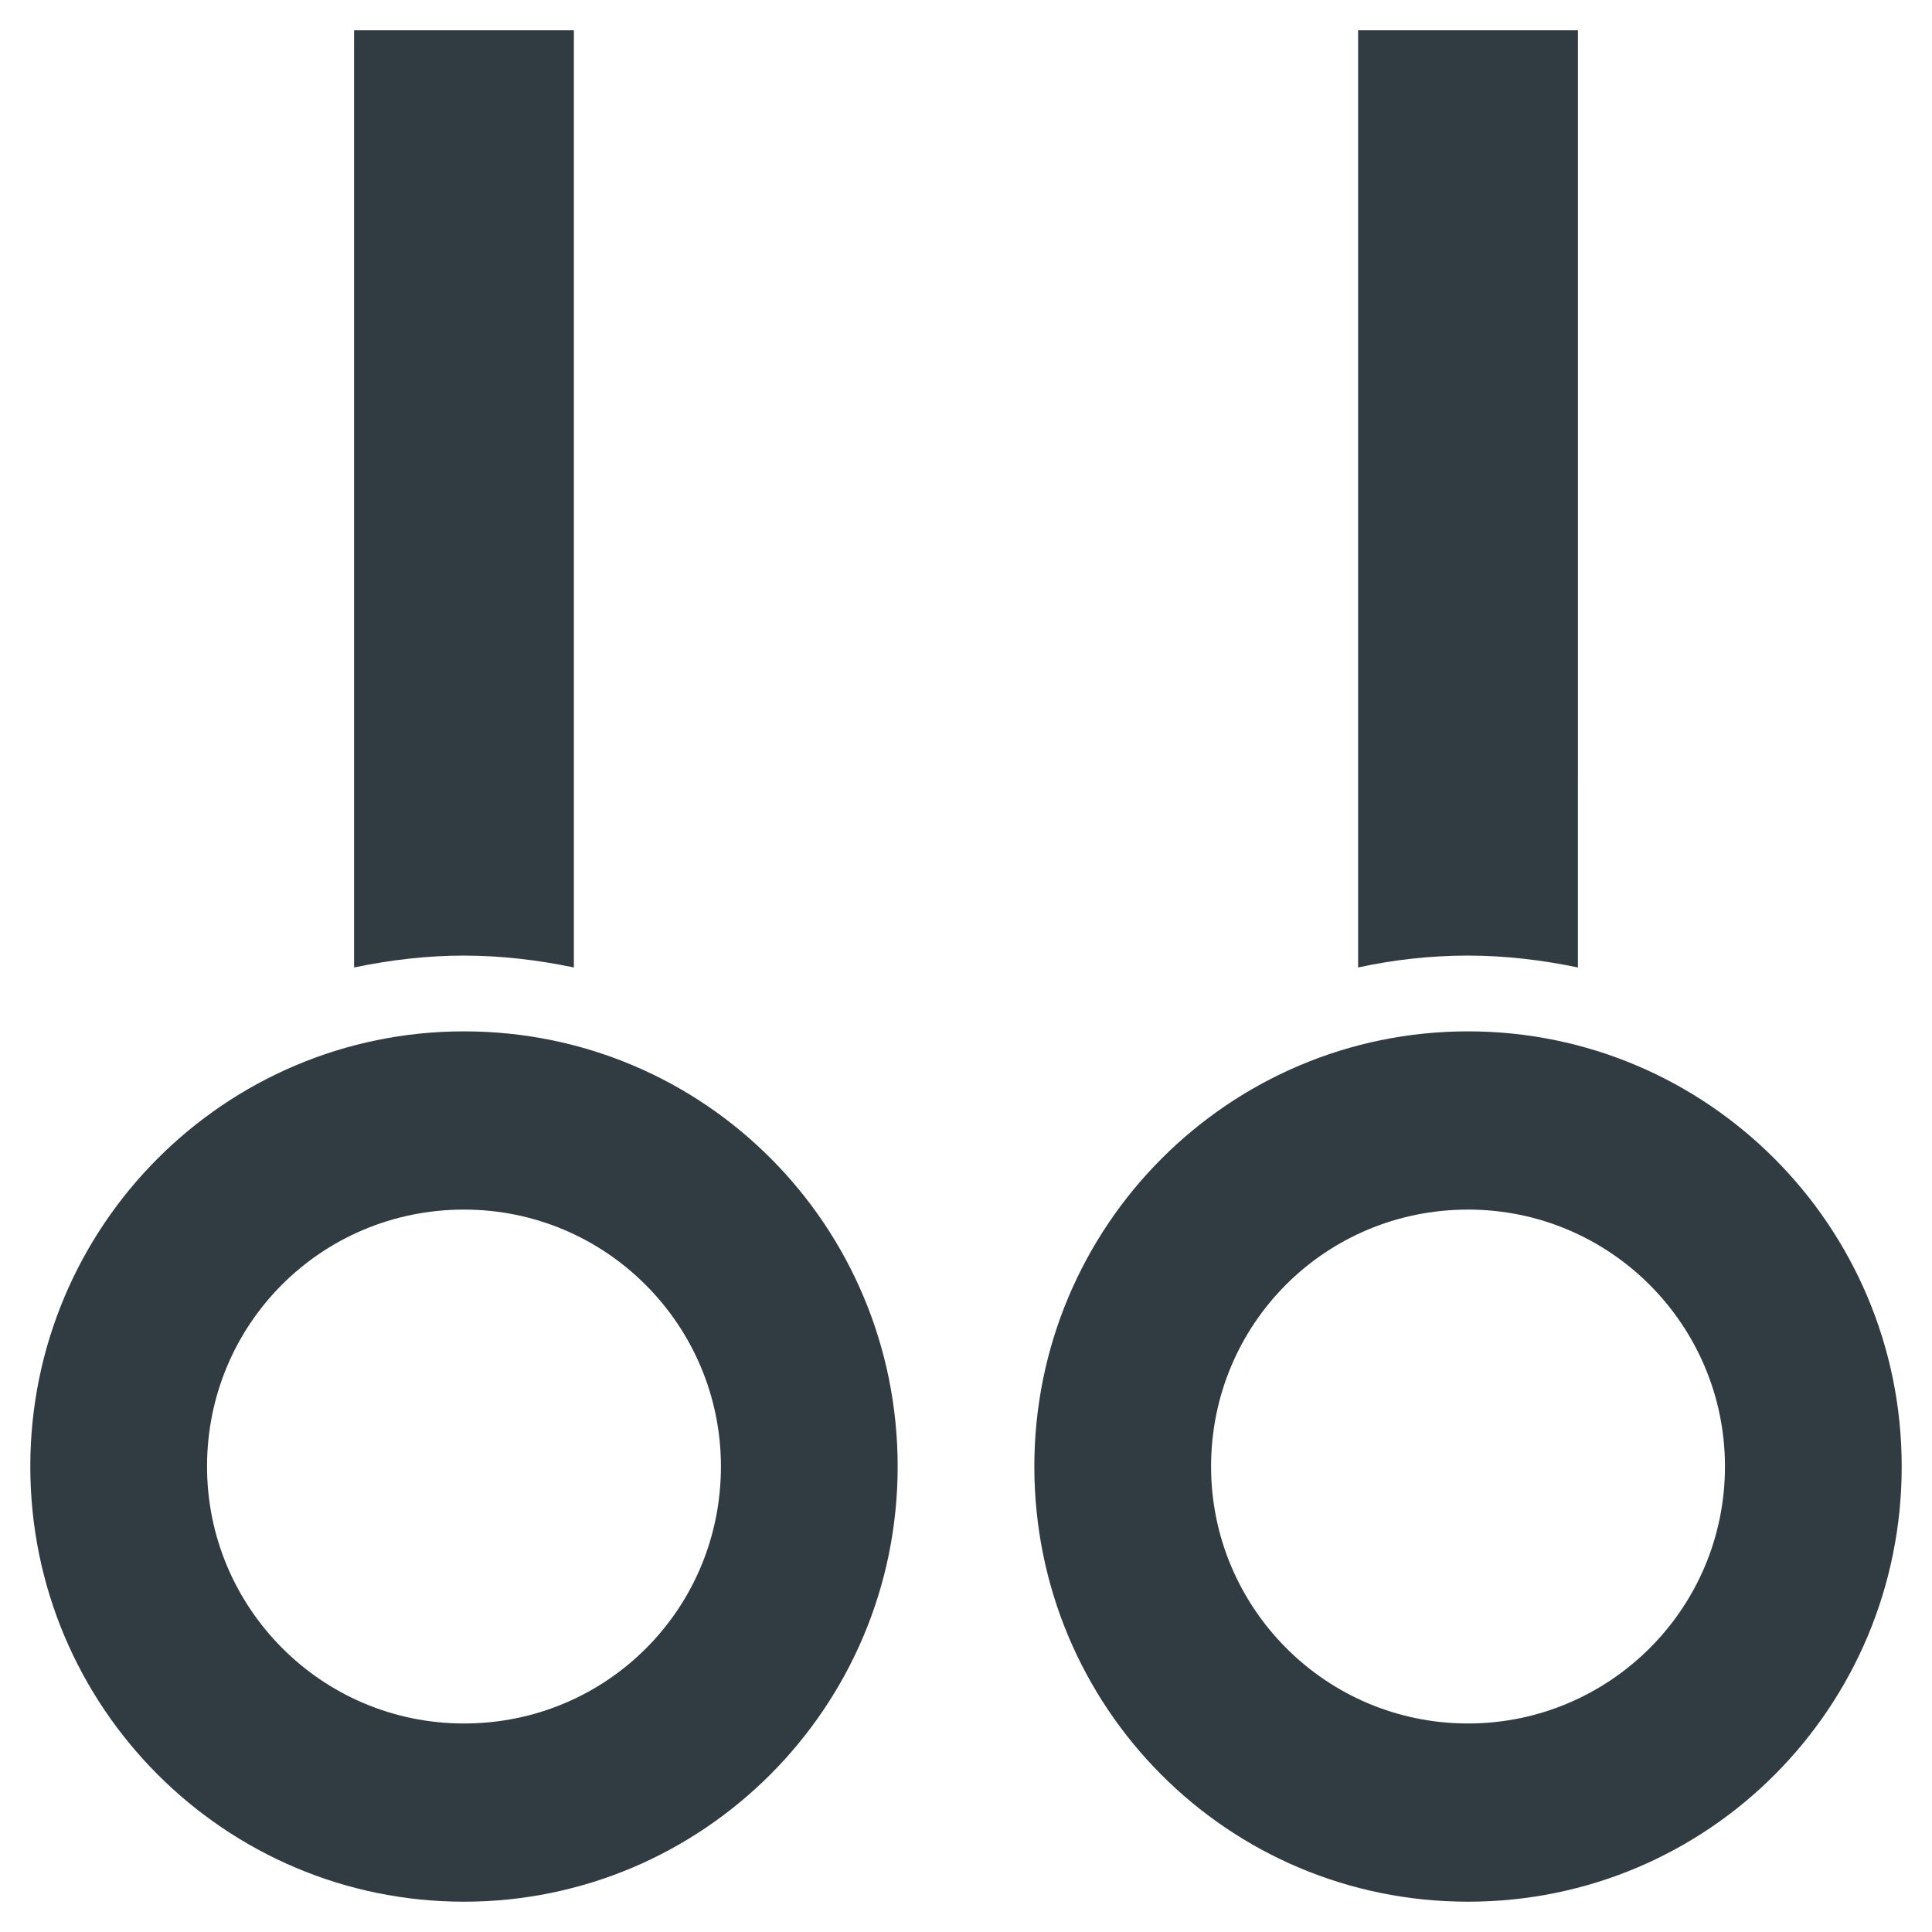
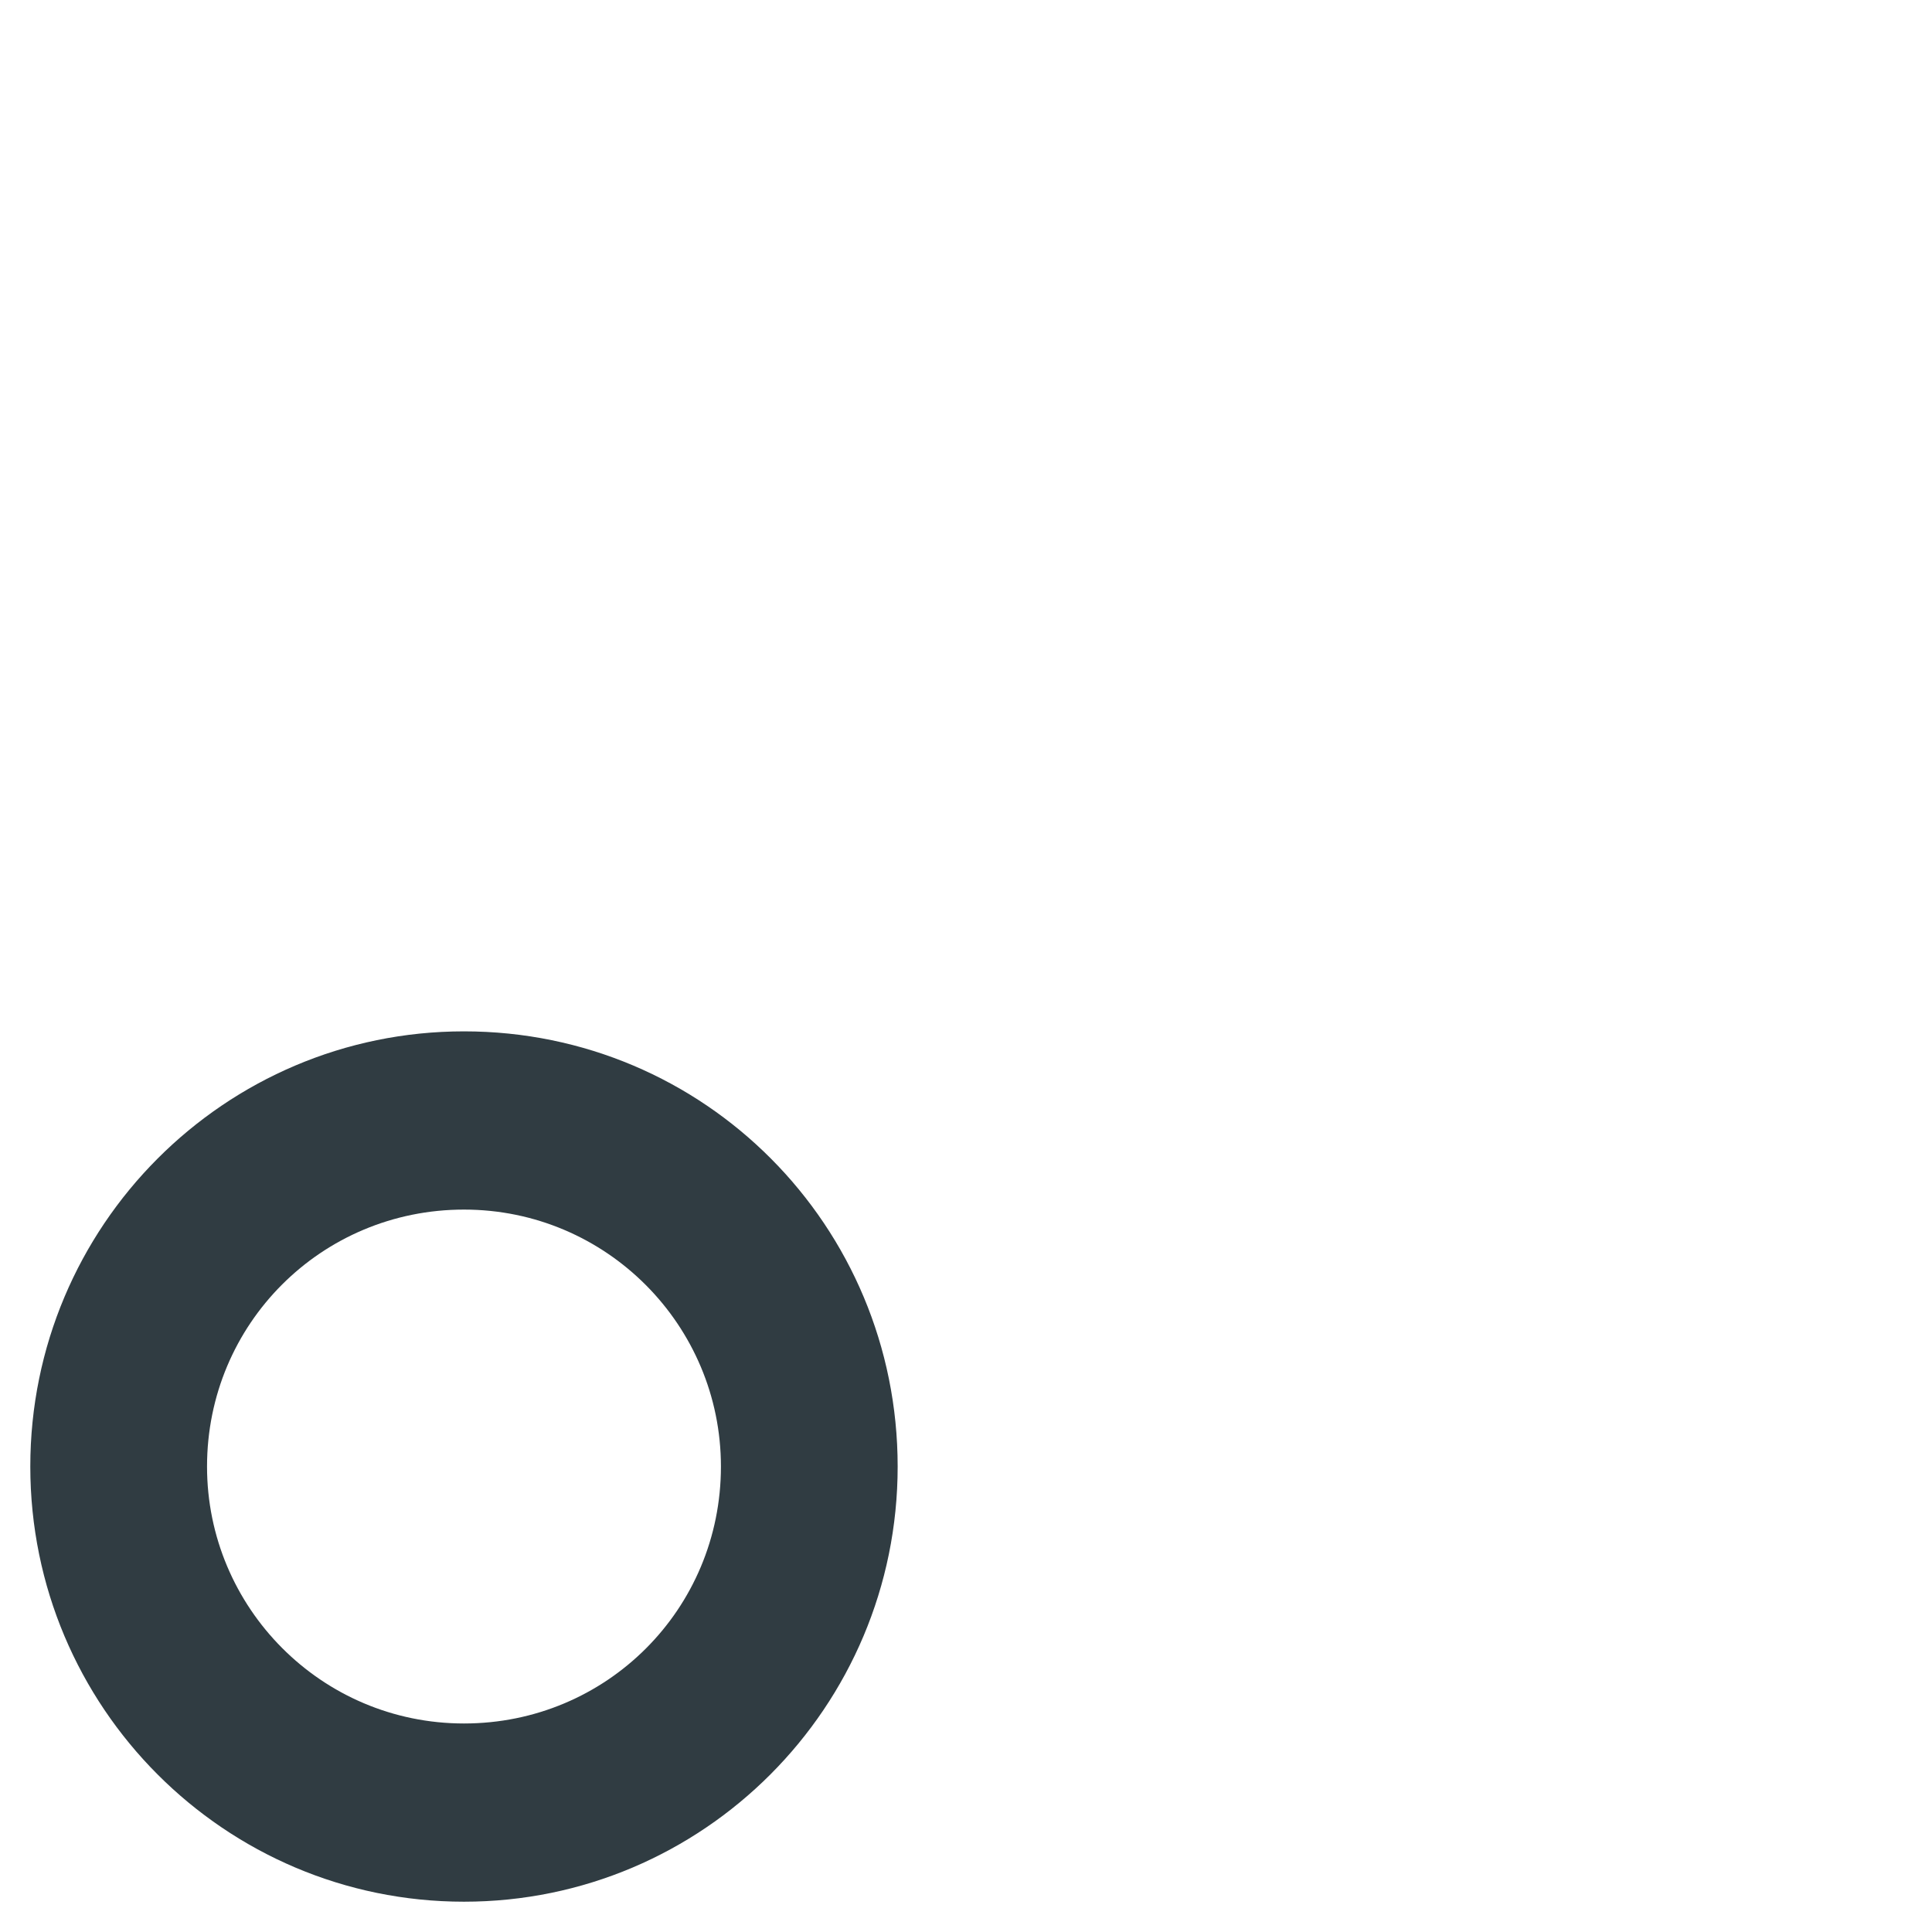
<svg xmlns="http://www.w3.org/2000/svg" width="800px" height="800px" version="1.1" viewBox="144 144 512 512">
  <g fill="#303c42">
-     <path d="m533.04 417.32c-63.371 0-114.93 51.562-114.93 115.32 0 63.766 51.168 115.33 114.93 115.33 63.766 0 114.93-51.562 114.93-115.33 0-63.762-51.562-115.32-114.93-115.32zm0 183.42c-37.785 0-68.094-30.699-68.094-68.094 0-37.785 30.309-68.094 68.094-68.094s68.094 30.699 68.094 68.094c0 37.789-30.699 68.094-68.094 68.094z" />
    <path d="m266.96 417.32c-63.371 0-114.93 51.562-114.93 115.32 0 63.766 51.559 115.33 114.93 115.33 63.371 0 114.93-51.562 114.93-115.32 0.004-63.766-51.164-115.33-114.93-115.33zm0 183.42c-37.785 0-68.094-30.699-68.094-68.094 0-37.785 30.309-68.094 68.094-68.094 37.785 0 68.094 30.699 68.094 68.094 0 37.789-30.309 68.094-68.094 68.094z" />
-     <path d="m533.04 397.24c9.84 0 19.68 1.18 29.125 3.148l0.004-248.36h-58.254v248.36c9.051-1.969 18.891-3.152 29.125-3.152z" />
-     <path d="m266.96 397.24c9.84 0 19.68 1.18 29.125 3.148v-248.36h-58.25v248.36c9.445-1.969 19.285-3.152 29.125-3.152z" />
  </g>
</svg>